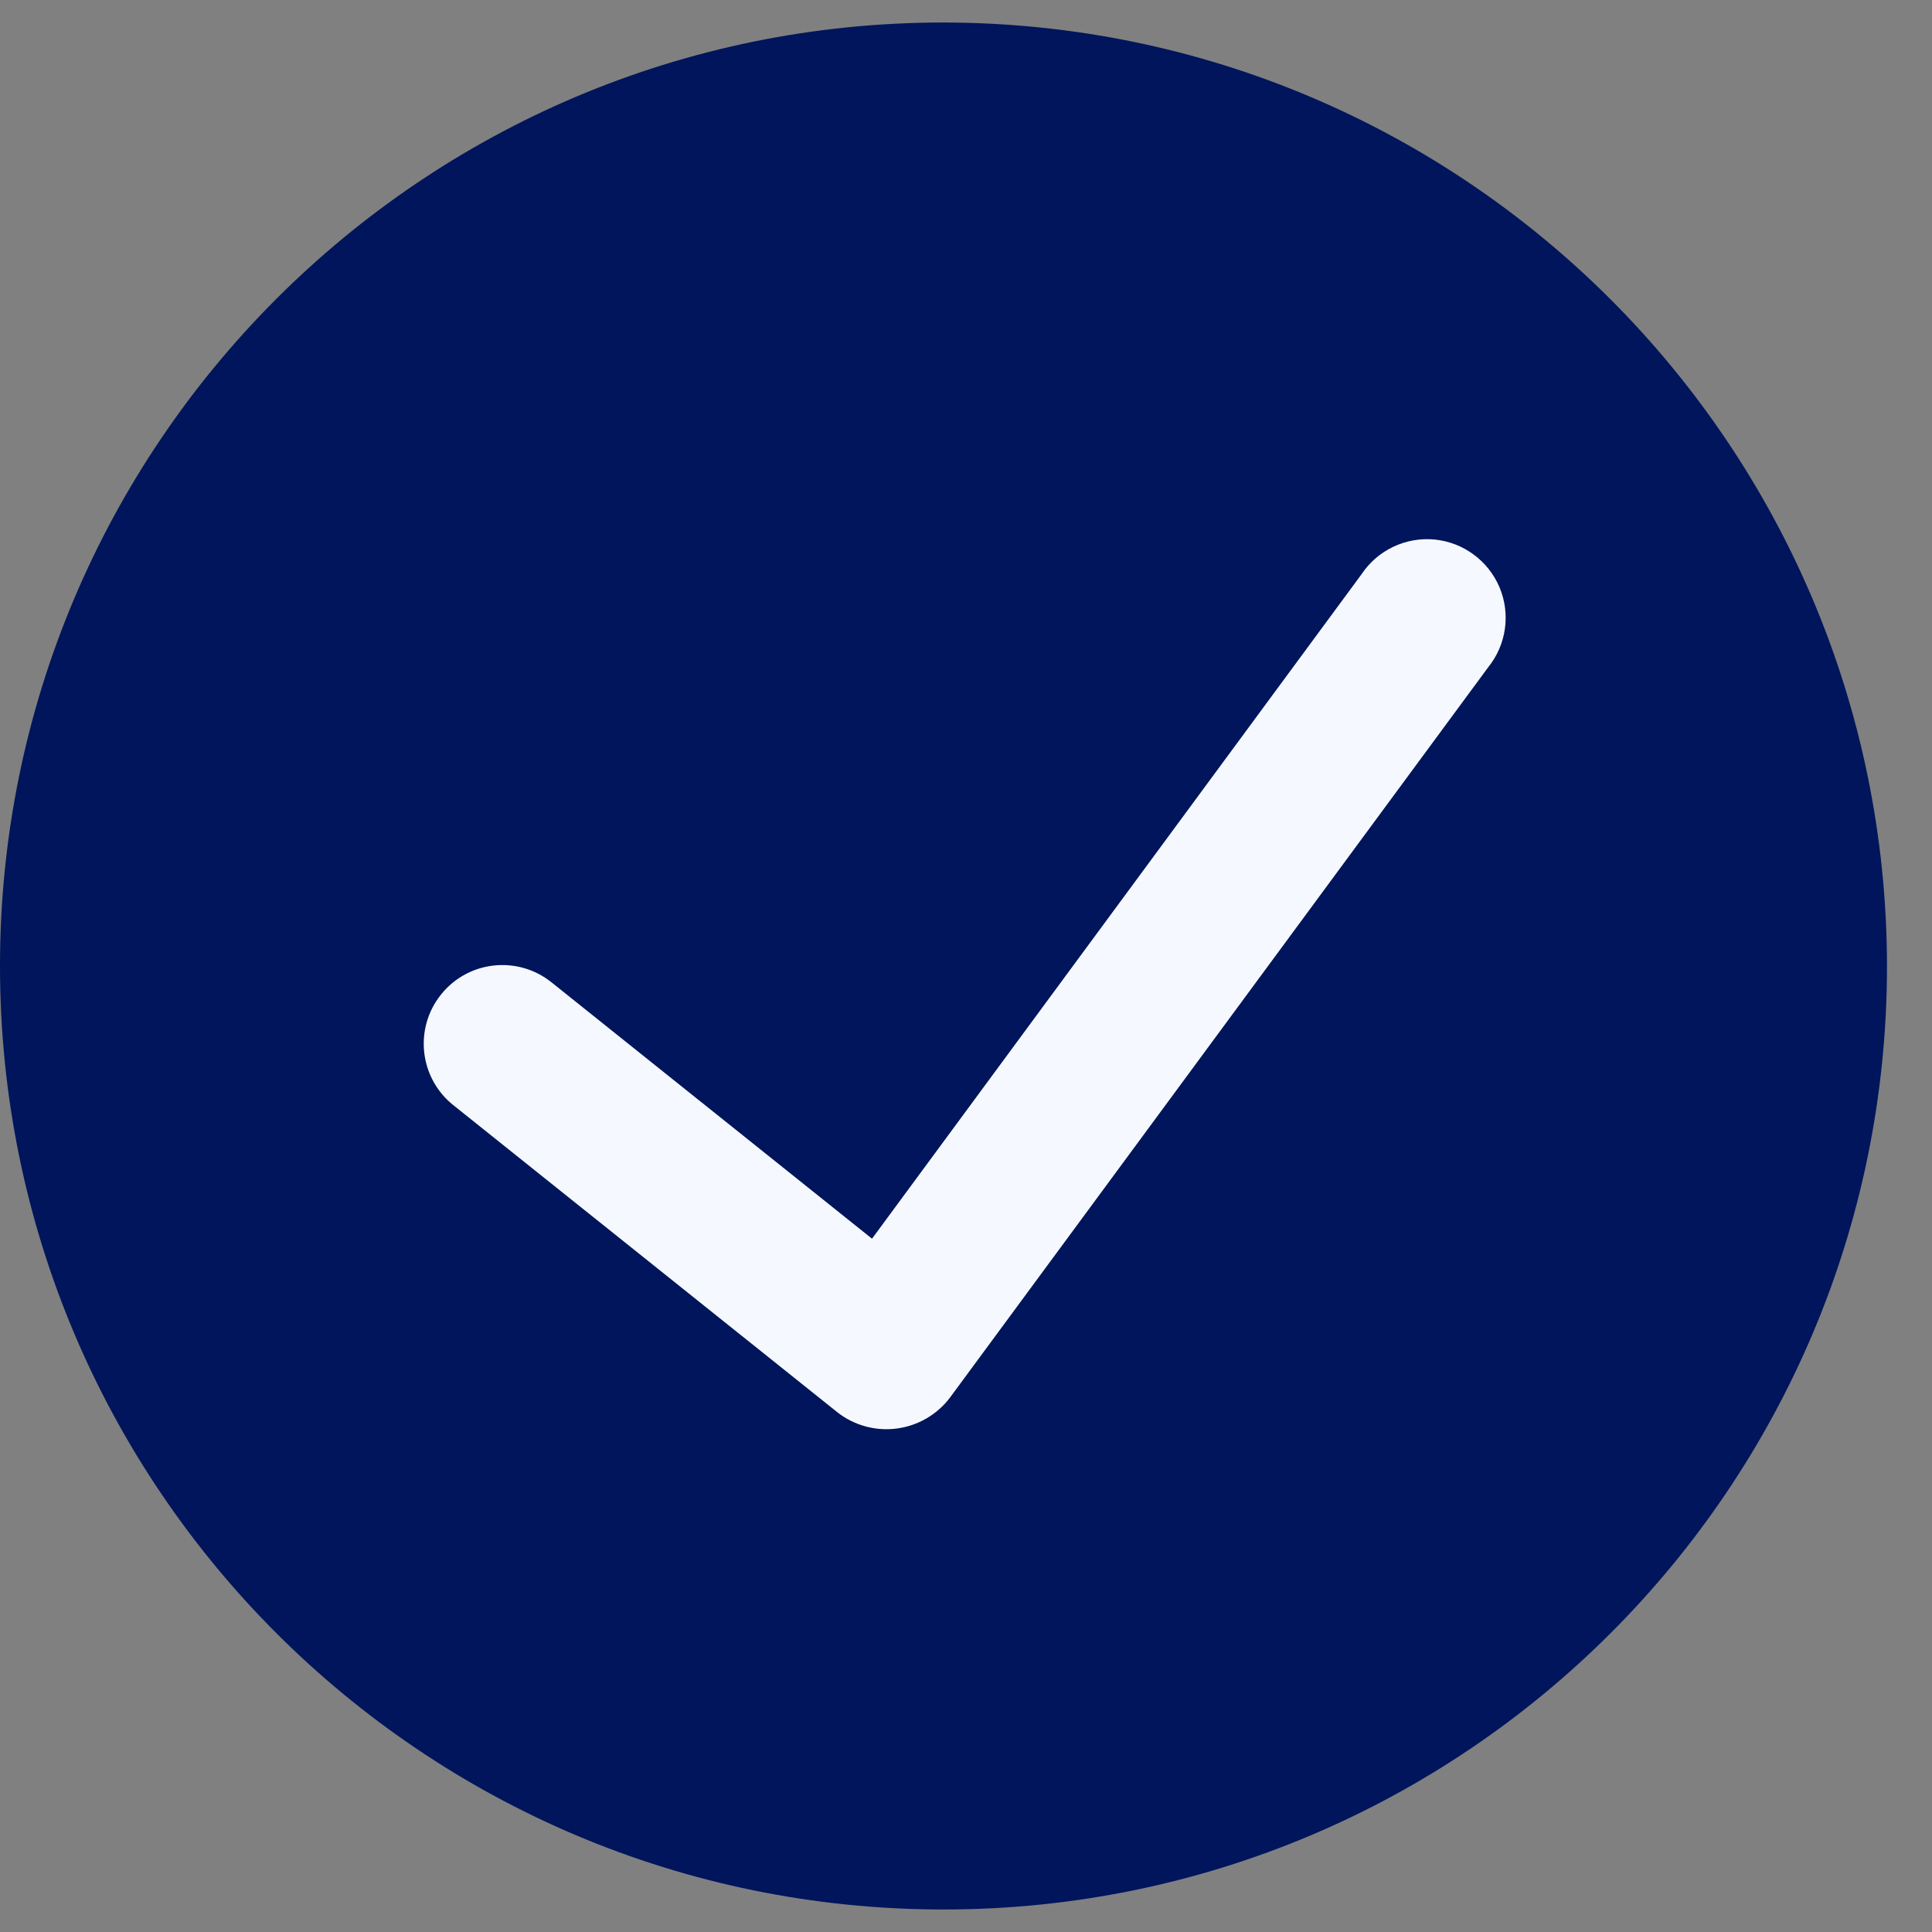
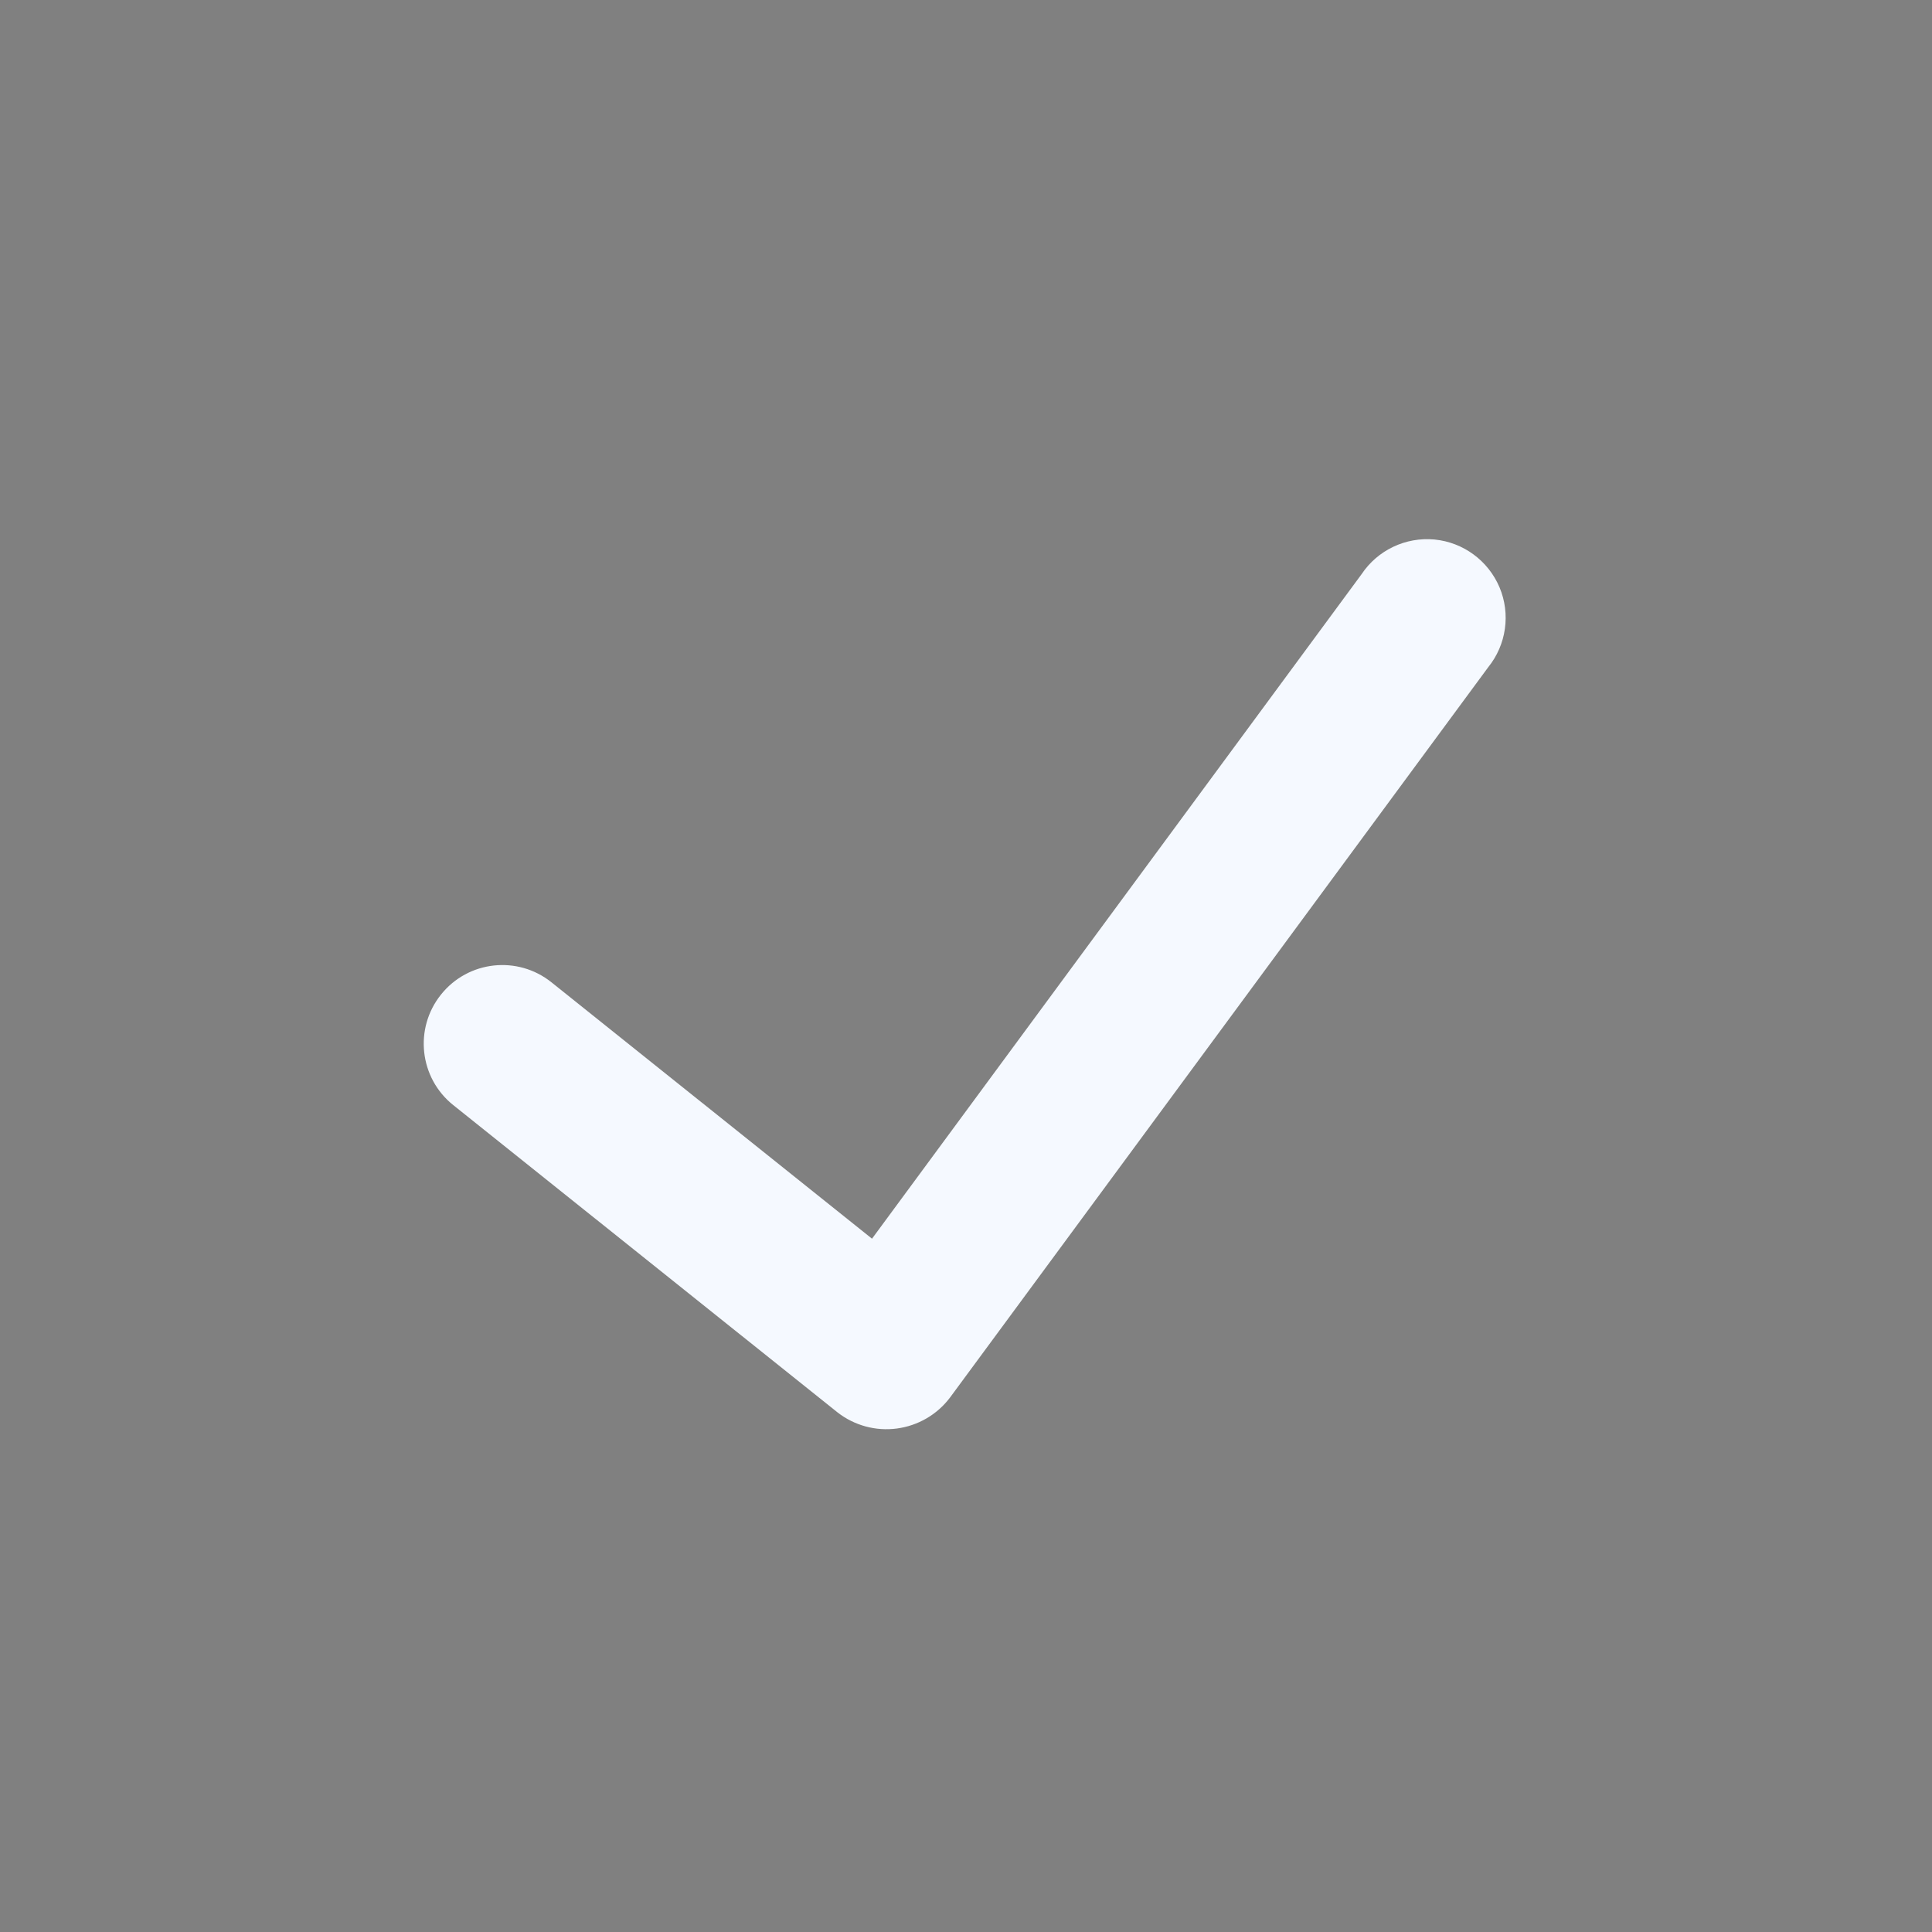
<svg xmlns="http://www.w3.org/2000/svg" width="20" height="20" viewBox="0 0 20 20" fill="none">
  <rect x="0" y="0" width="20" height="20" fill="#808080" stroke="none" />
  <g id="check-circle-1">
-     <path id="Shape" d="M9.767 0.233C4.373 0.233 0 4.606 0 10C0 15.394 4.373 19.767 9.767 19.767C15.161 19.767 19.534 15.394 19.534 10C19.528 4.608 15.159 0.239 9.767 0.233Z" fill="#00155B" />
    <path id="Path" d="M15.406 6.907L9.834 14.468C9.701 14.644 9.503 14.759 9.284 14.788C9.066 14.817 8.844 14.757 8.67 14.621L4.692 11.44C4.341 11.159 4.284 10.647 4.565 10.296C4.846 9.944 5.358 9.888 5.709 10.169L9.027 12.823L14.095 5.944C14.261 5.695 14.551 5.557 14.85 5.585C15.148 5.614 15.406 5.804 15.523 6.08C15.639 6.356 15.594 6.674 15.406 6.907Z" fill="#F5F9FF" />
  </g>
</svg>